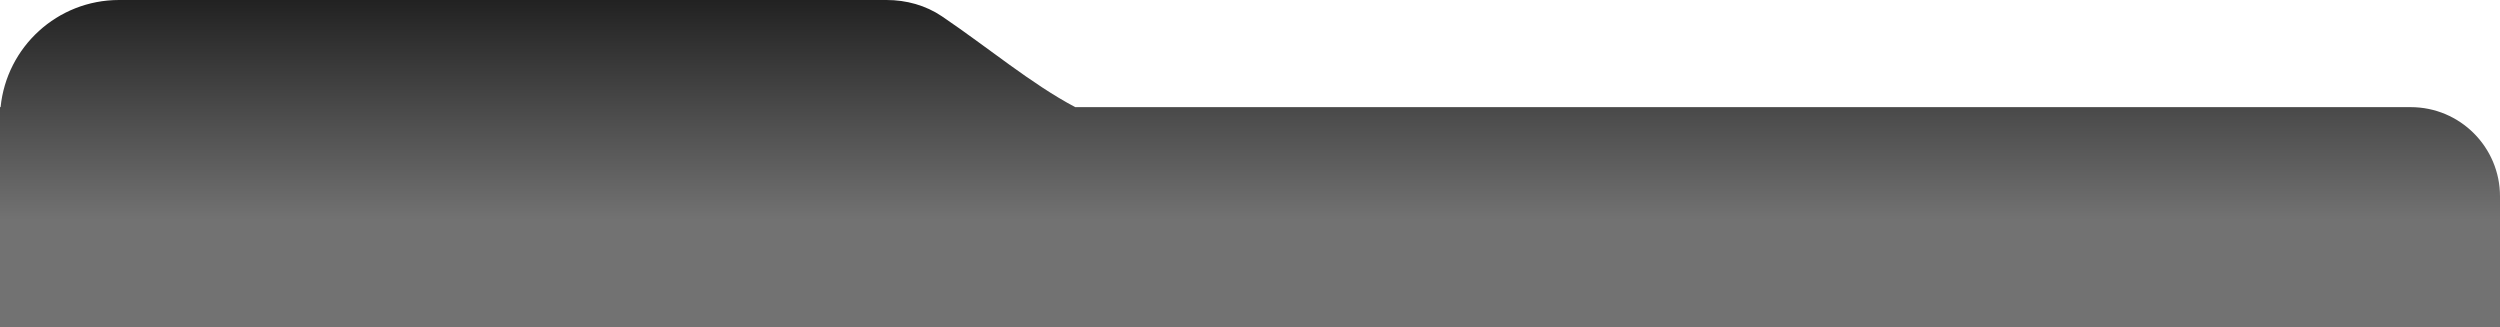
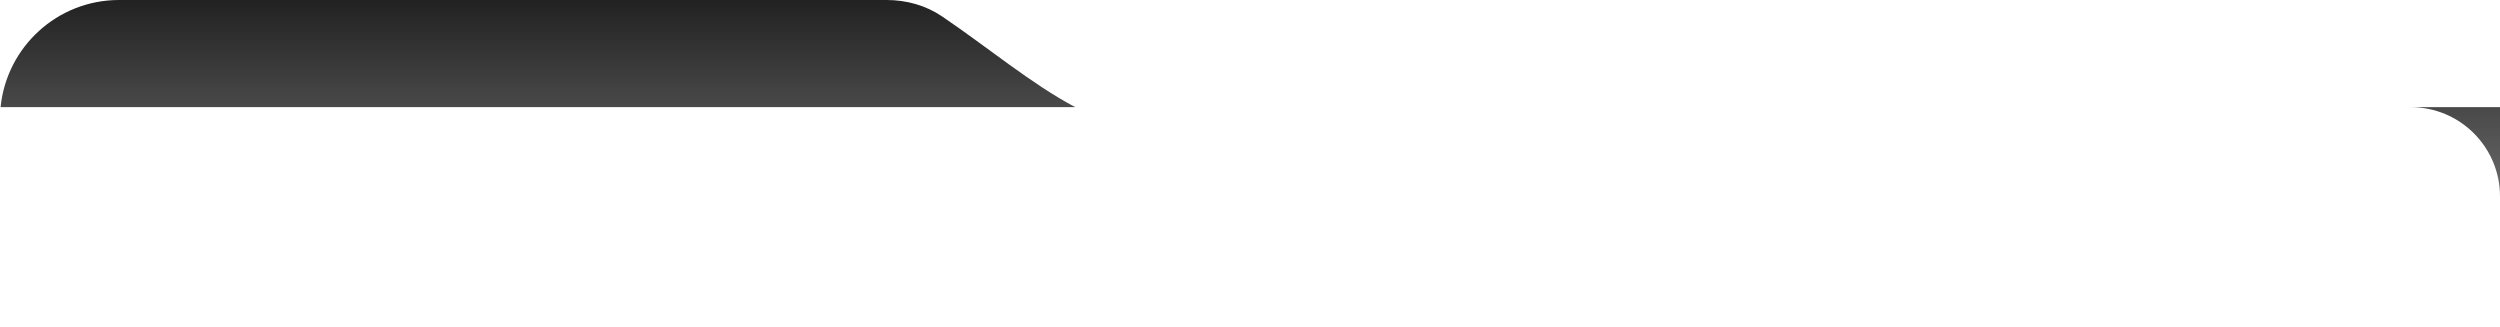
<svg xmlns="http://www.w3.org/2000/svg" width="420" height="55" viewBox="0 0 420 55" fill="none">
-   <path d="M148.94 0C152.246 4.04782e-05 155.504 0.887 158.241 2.739C166.029 8.01 173.262 14.092 180.641 18H405C413.284 18 420 24.716 420 33V55H0V18H0.1C1.103 7.893 9.629 3.1623e-07 20 0H148.94Z" fill="url(#paint0_linear_116_2020)" />
+   <path d="M148.94 0C152.246 4.04782e-05 155.504 0.887 158.241 2.739C166.029 8.01 173.262 14.092 180.641 18H405C413.284 18 420 24.716 420 33V55V18H0.1C1.103 7.893 9.629 3.1623e-07 20 0H148.94Z" fill="url(#paint0_linear_116_2020)" />
  <defs>
    <linearGradient id="paint0_linear_116_2020" x1="115.5" y1="-15.5" x2="115.5" y2="37" gradientUnits="userSpaceOnUse">
      <stop />
      <stop offset="1" stop-color="#727272" />
    </linearGradient>
  </defs>
</svg>